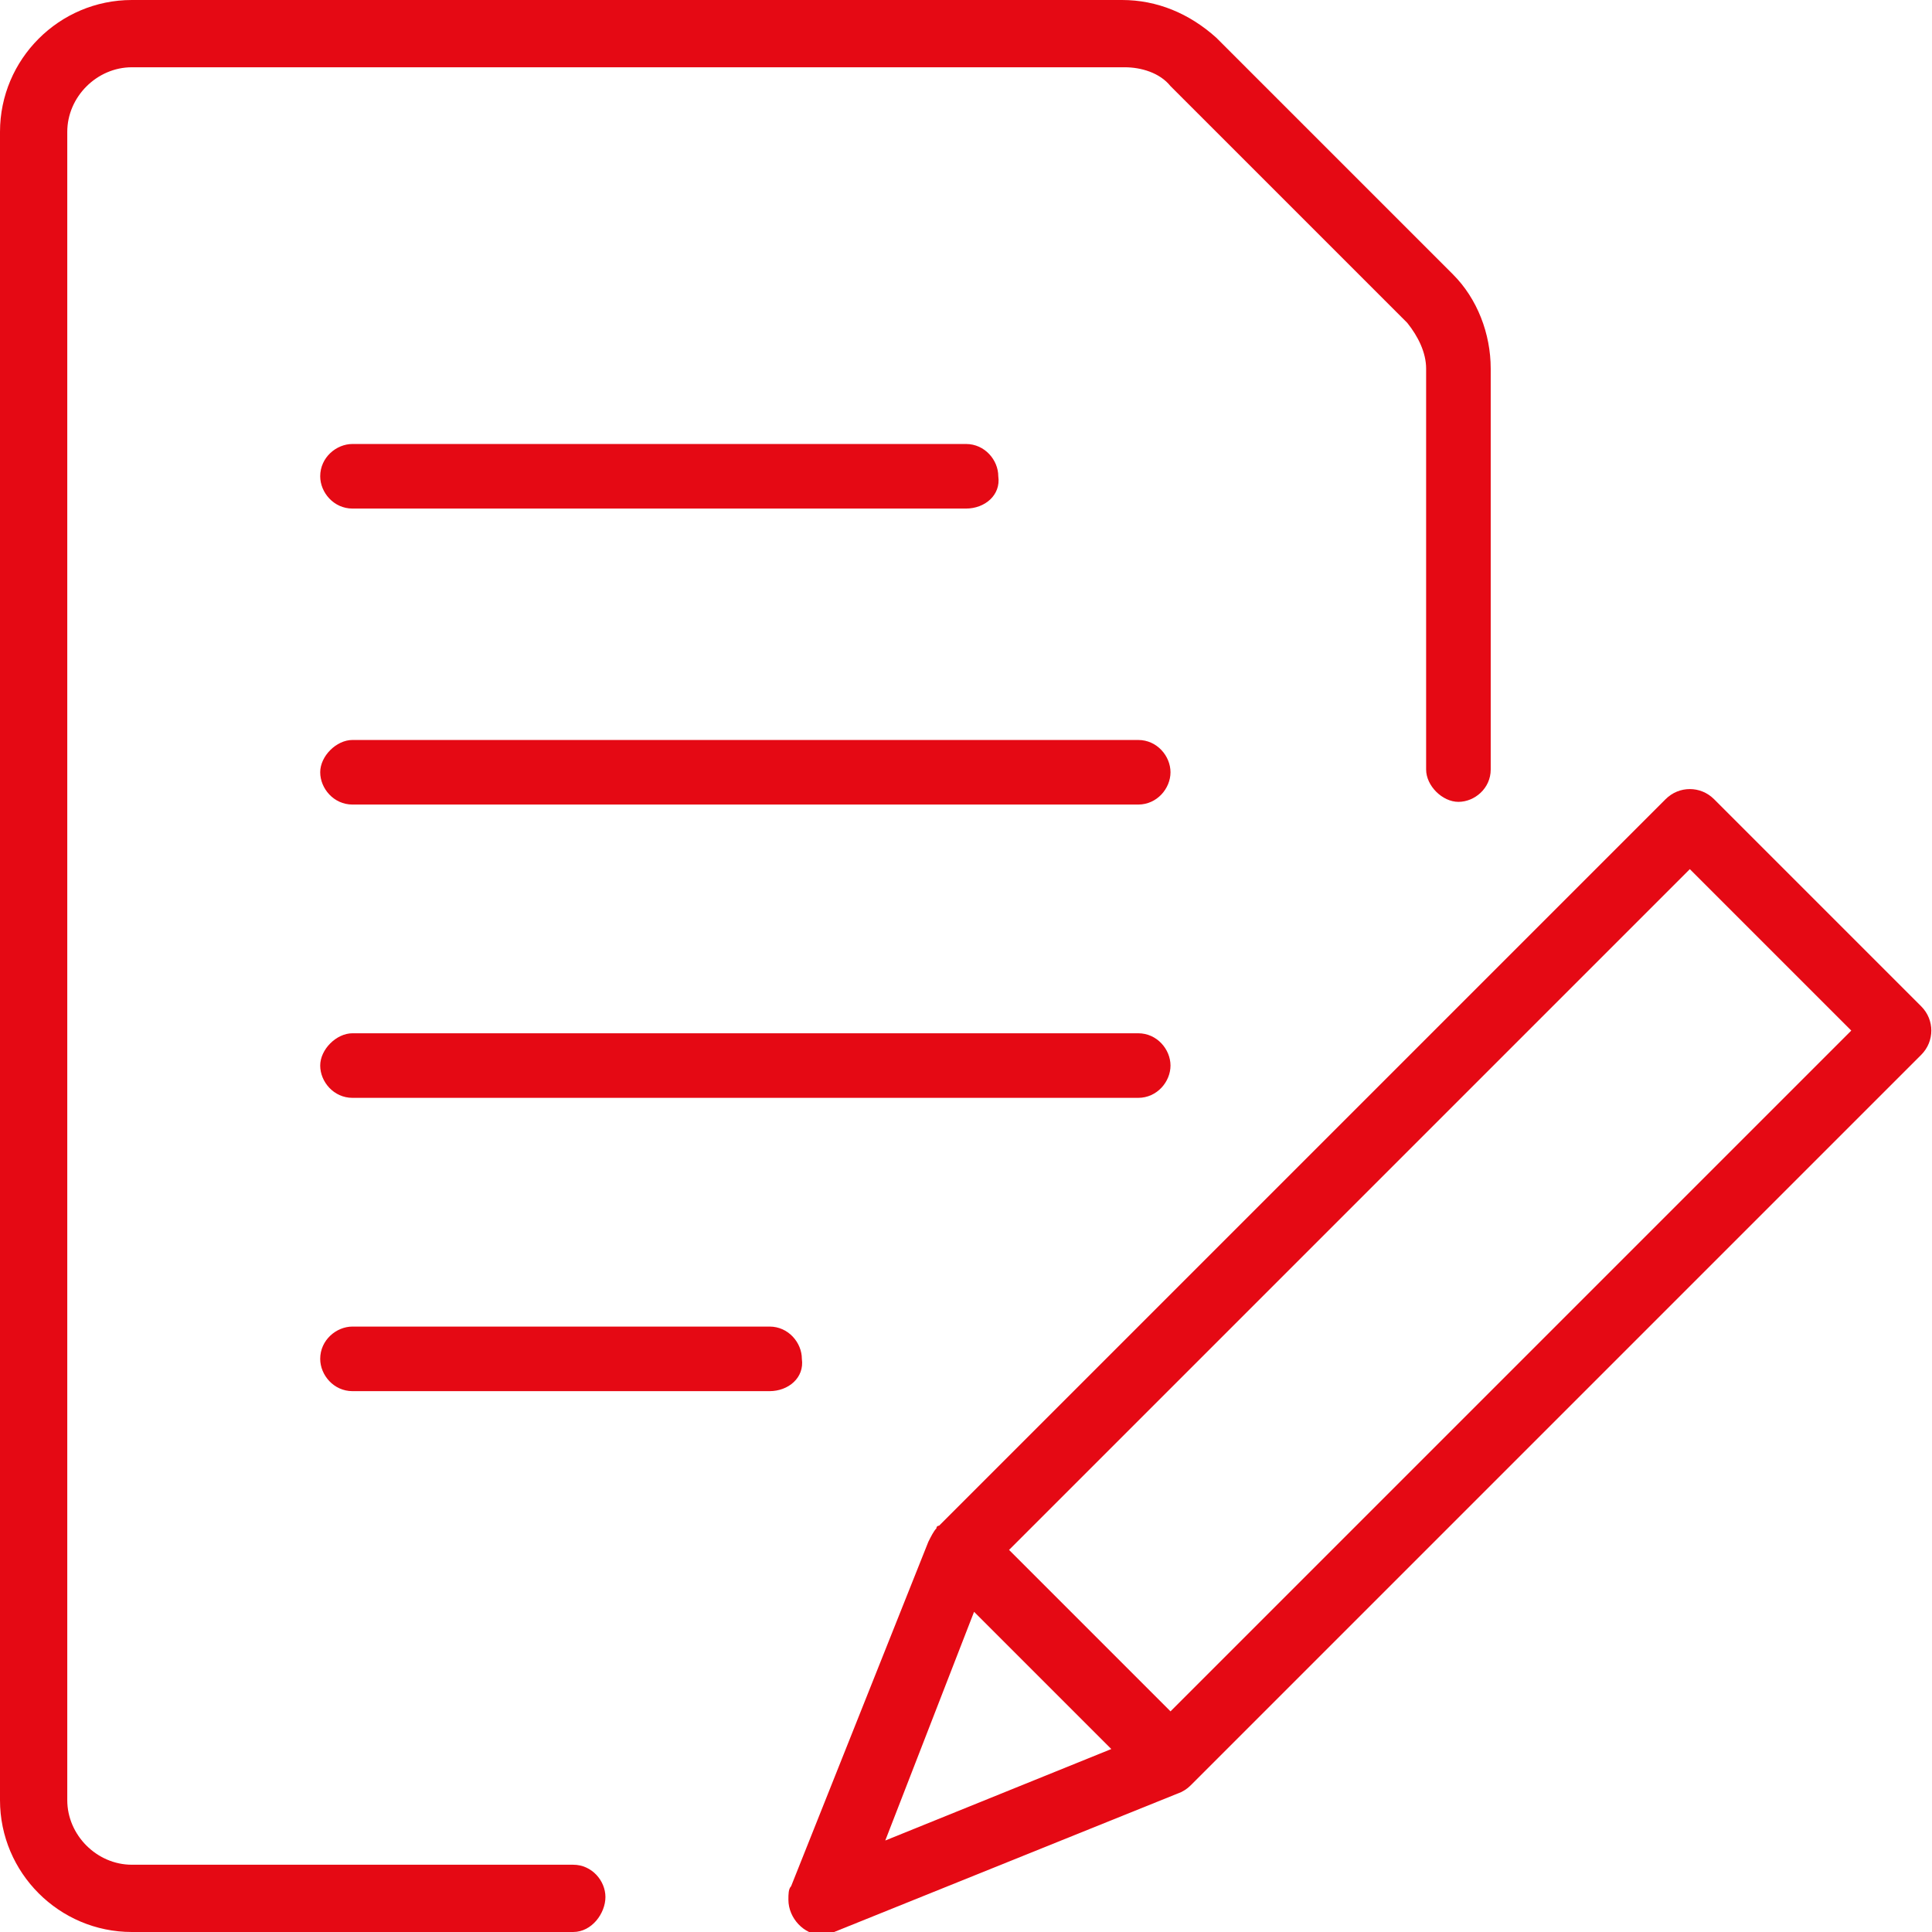
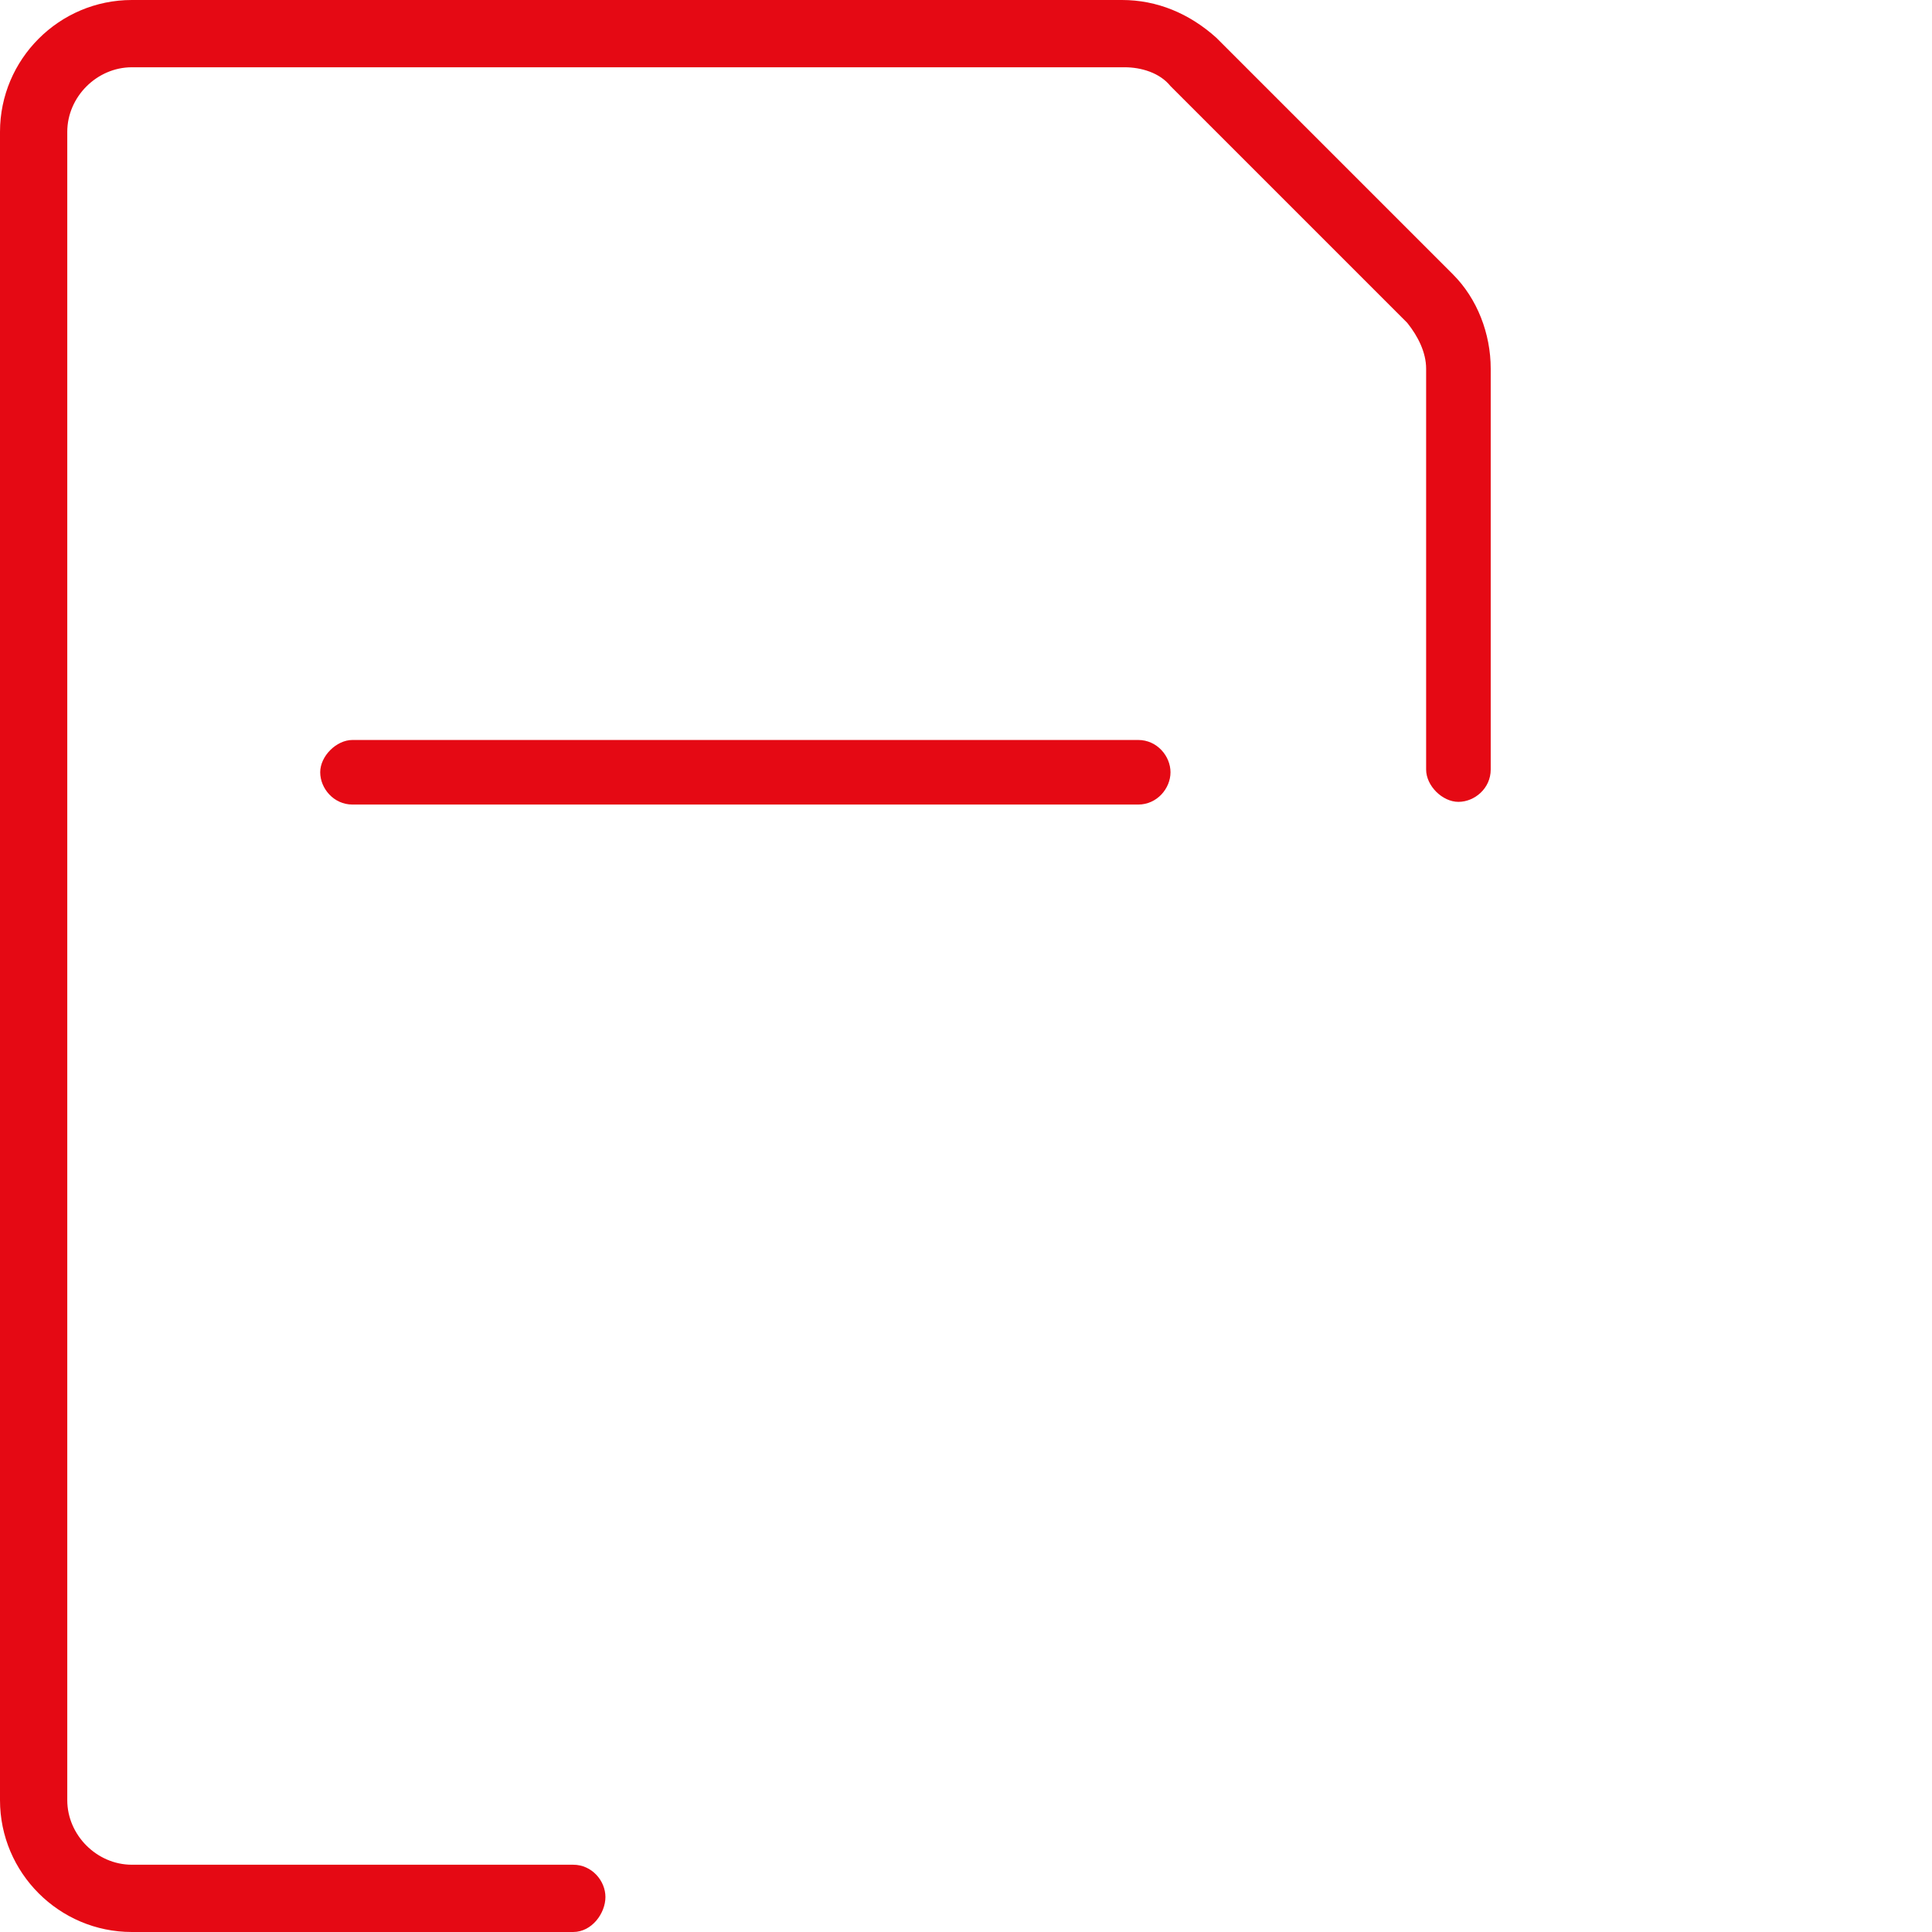
<svg xmlns="http://www.w3.org/2000/svg" xml:space="preserve" x="0" y="0" version="1.1" viewBox="0 0 71.8 71.8">
  <path fill="#e50914" d="M21.3 71.8H4.9c-2.7 0-4.9-2.2-4.9-4.9v-62C0 2.2 2.2 0 4.9 0h36.8c1.3 0 2.5.5 3.5 1.4l8.8 8.8c.9.9 1.4 2.2 1.4 3.5v14.9c0 .7-.6 1.2-1.2 1.2s-1.2-.6-1.2-1.2V13.7c0-.6-.3-1.2-.7-1.7l-8.8-8.8c-.4-.5-1.1-.7-1.7-.7H4.9c-1.3 0-2.4 1.1-2.4 2.4v62c0 1.3 1.1 2.4 2.4 2.4h16.4c.7 0 1.2.6 1.2 1.2s-.5 1.3-1.2 1.3" />
-   <path fill="#e50914" d="M35.9 18.9H13.1c-.7 0-1.2-.6-1.2-1.2 0-.7.6-1.2 1.2-1.2h22.8c.7 0 1.2.6 1.2 1.2.1.7-.5 1.2-1.2 1.2" />
  <path fill="#e50914" d="M42.3 29.9H13.1c-.7 0-1.2-.6-1.2-1.2s.6-1.2 1.2-1.2h29.2c.7 0 1.2.6 1.2 1.2s-.5 1.2-1.2 1.2" />
-   <path fill="#e50914" d="M42.3 40.8H13.1c-.7 0-1.2-.6-1.2-1.2s.6-1.2 1.2-1.2h29.2c.7 0 1.2.6 1.2 1.2s-.5 1.2-1.2 1.2" />
-   <path fill="#e50914" d="M28.6 51.7H13.1c-.7 0-1.2-.6-1.2-1.2 0-.7.6-1.2 1.2-1.2h15.5c.7 0 1.2.6 1.2 1.2.1.7-.5 1.2-1.2 1.2" />
-   <path fill="#e50914" d="m71.4 37.4-7.7-7.7c-.5-.5-1.3-.5-1.8 0l-27 27s-.1 0-.1.1c-.1.1-.2.3-.3.5l-5.1 12.8c-.1.1-.1.3-.1.5 0 .7.6 1.3 1.2 1.3.2 0 .3 0 .5-.1l12.9-5.2c.2-.1.3-.2.4-.3l27.1-27.1c.5-.5.5-1.3 0-1.8zM36.2 59.9l5.1 5.1-8.4 3.4 3.3-8.5zm7.3 3.7-6-6 25.3-25.3 6 6-25.3 25.3z" />
</svg>